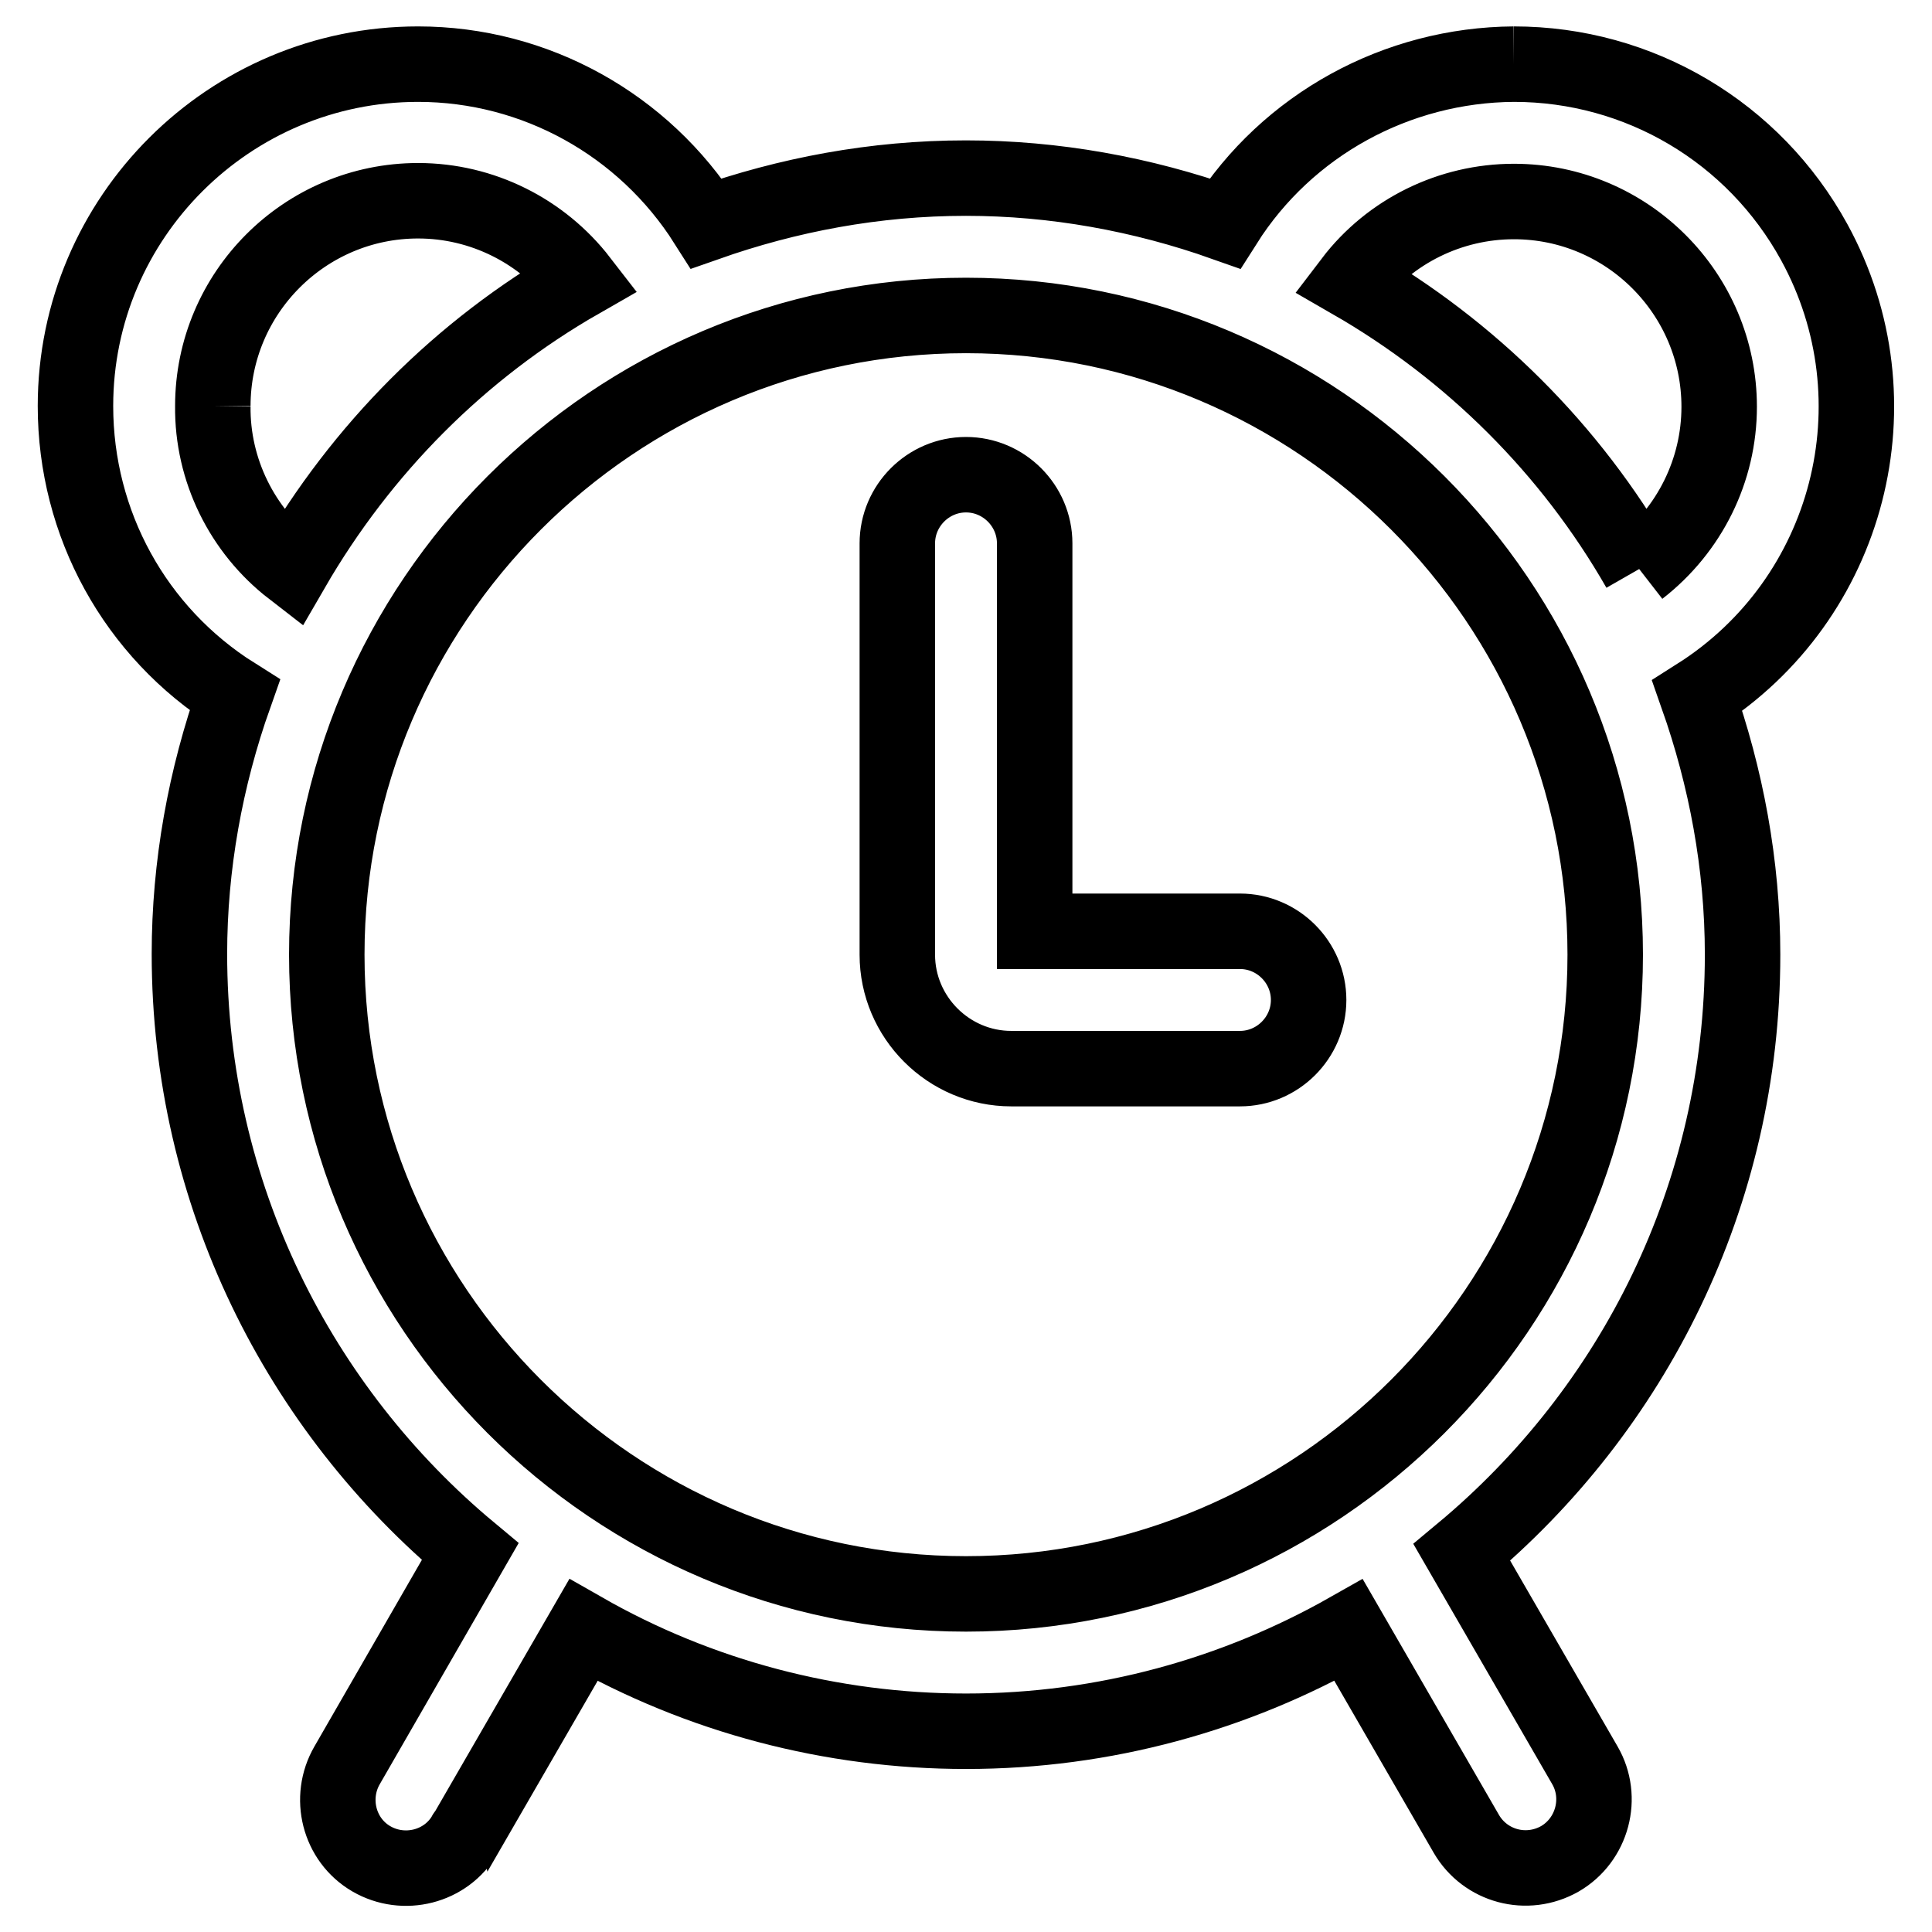
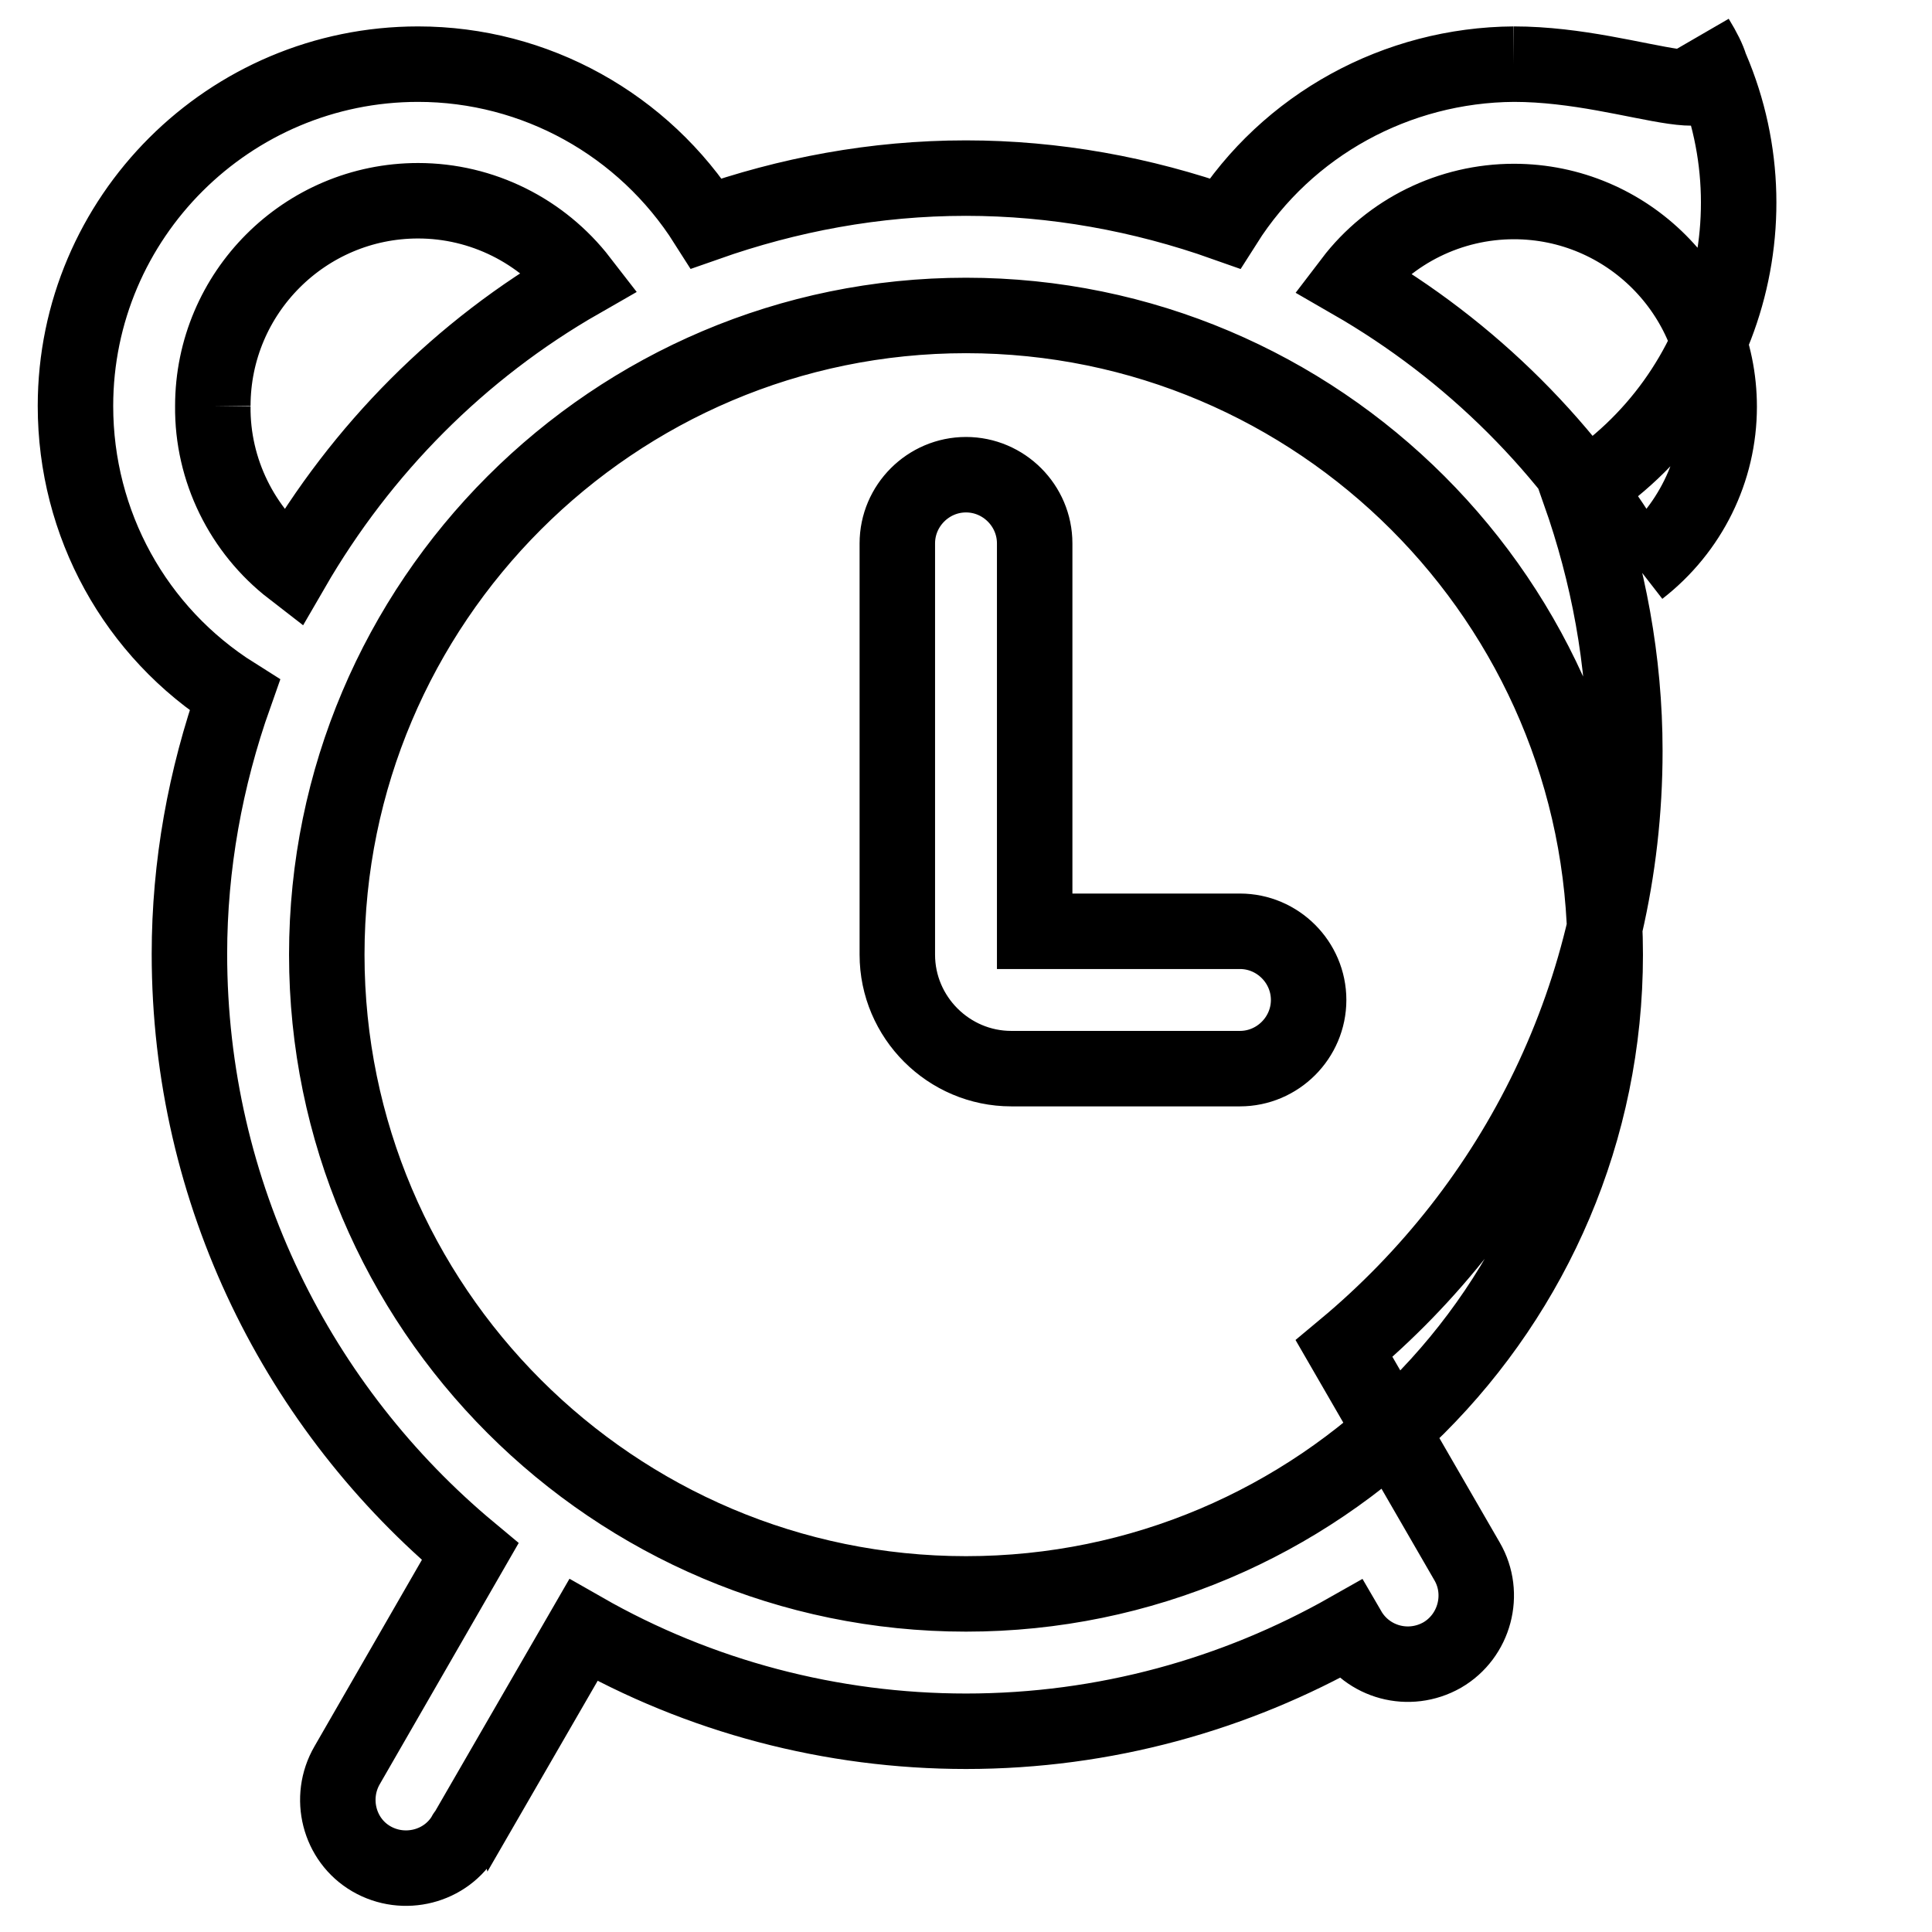
<svg xmlns="http://www.w3.org/2000/svg" version="1.1" x="0px" y="0px" viewBox="0 0 256 256" enable-background="new 0 0 256 256" xml:space="preserve">
  <g>
-     <path stroke-width="10" fill-opacity="0" stroke="#000000" d="M217.2,75.4c-9.1-15.9-22.3-29-38.1-38.1c5.1-6.7,13.1-10.6,21.5-10.6c15,0,27.2,12.2,27.2,27.2 C227.8,62.3,223.9,70.2,217.2,75.4 M128,211.2c-46.7,0-84.7-38-84.7-84.7c0-46.7,38-84.7,84.7-84.7c46.7,0,84.7,38,84.7,84.7 C212.7,173.2,174.7,211.2,128,211.2 M28.2,53.8c0-15,12.2-27.2,27.2-27.2c8.5,0,16.4,4,21.5,10.6c-15.9,9.1-29,22.3-38.2,38.2 C32.1,70.3,28.1,62.3,28.2,53.8 M200.6,8.5c-15.5,0.1-30,8-38.3,21.1c-11-3.9-22.6-6-34.3-6c-12.1,0-23.6,2.2-34.4,6 C85.3,16.5,70.9,8.5,55.4,8.5C30.4,8.5,10,28.8,10,53.8c0,15.6,7.9,30,21.1,38.3c-3.9,11-6,22.6-6,34.3c0,31.8,14.5,60.3,37.2,79.2 L46,233.9c-2.5,4.3-1.1,9.9,3.2,12.4c4.3,2.5,9.9,1.1,12.4-3.2c0,0,0-0.1,0.1-0.1l15.6-27c15.4,8.8,32.9,13.4,50.7,13.4 c18.4,0,35.7-4.9,50.7-13.4l15.6,27c2.5,4.3,8,5.8,12.4,3.3c0,0,0,0,0,0c4.3-2.5,5.8-8.1,3.3-12.4l-16.3-28.2 c22.7-18.9,37.2-47.3,37.2-79.2c0-12-2.2-23.5-6-34.3c20.2-12.8,27-39.1,15.5-60.1C232.4,17.5,217.2,8.5,200.6,8.5 M164.3,123.4 h-27.2V72c0-5-4.1-9.1-9.1-9.1c-5,0-9.1,4.1-9.1,9.1c0,0,0,0,0,0v54.5c0,8.3,6.8,15.1,15.1,15.1h30.3c5,0,9.1-4.1,9.1-9.1 C173.4,127.5,169.3,123.4,164.3,123.4C164.3,123.4,164.3,123.4,164.3,123.4" />
+     <path stroke-width="10" fill-opacity="0" stroke="#000000" d="M217.2,75.4c-9.1-15.9-22.3-29-38.1-38.1c5.1-6.7,13.1-10.6,21.5-10.6c15,0,27.2,12.2,27.2,27.2 C227.8,62.3,223.9,70.2,217.2,75.4 M128,211.2c-46.7,0-84.7-38-84.7-84.7c0-46.7,38-84.7,84.7-84.7c46.7,0,84.7,38,84.7,84.7 C212.7,173.2,174.7,211.2,128,211.2 M28.2,53.8c0-15,12.2-27.2,27.2-27.2c8.5,0,16.4,4,21.5,10.6c-15.9,9.1-29,22.3-38.2,38.2 C32.1,70.3,28.1,62.3,28.2,53.8 M200.6,8.5c-15.5,0.1-30,8-38.3,21.1c-11-3.9-22.6-6-34.3-6c-12.1,0-23.6,2.2-34.4,6 C85.3,16.5,70.9,8.5,55.4,8.5C30.4,8.5,10,28.8,10,53.8c0,15.6,7.9,30,21.1,38.3c-3.9,11-6,22.6-6,34.3c0,31.8,14.5,60.3,37.2,79.2 L46,233.9c-2.5,4.3-1.1,9.9,3.2,12.4c4.3,2.5,9.9,1.1,12.4-3.2c0,0,0-0.1,0.1-0.1l15.6-27c15.4,8.8,32.9,13.4,50.7,13.4 c18.4,0,35.7-4.9,50.7-13.4c2.5,4.3,8,5.8,12.4,3.3c0,0,0,0,0,0c4.3-2.5,5.8-8.1,3.3-12.4l-16.3-28.2 c22.7-18.9,37.2-47.3,37.2-79.2c0-12-2.2-23.5-6-34.3c20.2-12.8,27-39.1,15.5-60.1C232.4,17.5,217.2,8.5,200.6,8.5 M164.3,123.4 h-27.2V72c0-5-4.1-9.1-9.1-9.1c-5,0-9.1,4.1-9.1,9.1c0,0,0,0,0,0v54.5c0,8.3,6.8,15.1,15.1,15.1h30.3c5,0,9.1-4.1,9.1-9.1 C173.4,127.5,169.3,123.4,164.3,123.4C164.3,123.4,164.3,123.4,164.3,123.4" />
  </g>
</svg>